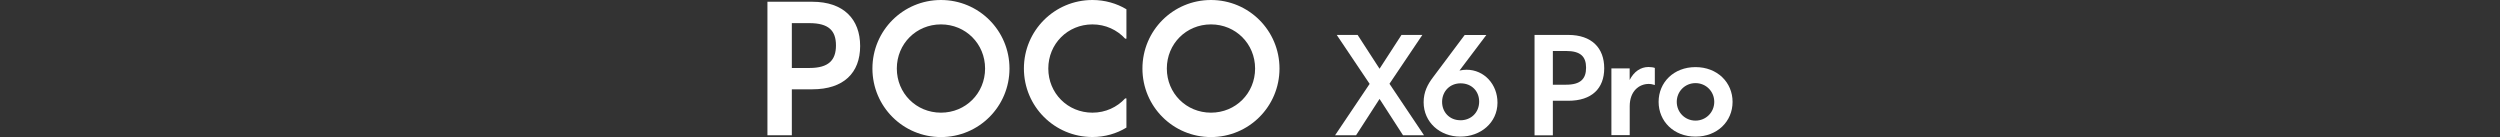
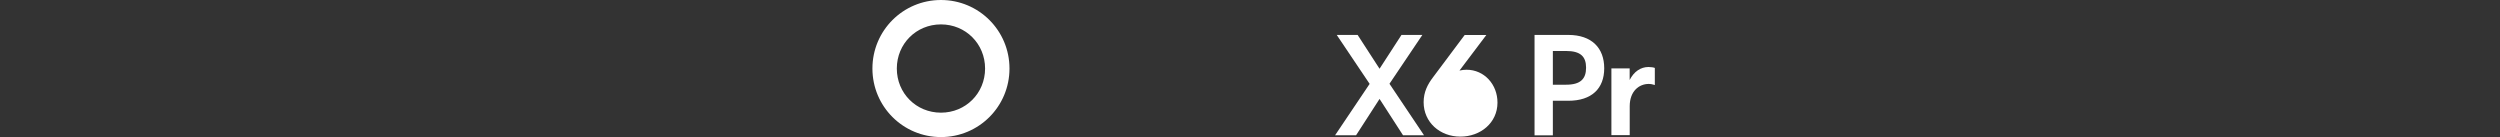
<svg xmlns="http://www.w3.org/2000/svg" id="a" width="456" height="25" viewBox="0 0 456 25">
  <rect x="0" y="0" width="456" height="25" fill="#333333" stroke="none" />
-   <path d="m139.98.32h8.18c5.71,0,8.73,3.18,8.73,8.08s-3.02,7.89-8.73,7.89h-3.73v8.38h-4.45V.32h0Zm7.66,12.08c3.51,0,4.84-1.43,4.84-4.12s-1.33-4.06-4.84-4.06h-3.21v8.18h3.21Z" style="fill:#fff;" />
  <path d="m159.13,12.5c0-6.92,5.58-12.5,12.5-12.5s12.5,5.58,12.5,12.5-5.58,12.5-12.5,12.5-12.5-5.58-12.5-12.5Zm12.5,8.05c4.51,0,8.05-3.54,8.05-8.05s-3.54-8.05-8.05-8.05-8.05,3.54-8.05,8.05,3.54,8.05,8.05,8.05Z" style="fill:#fff;" />
-   <path d="m186.76,12.5c0-6.92,5.58-12.5,12.5-12.5,2.27,0,4.42.62,6.2,1.69v5.36h-.23c-1.46-1.59-3.57-2.6-5.97-2.6-4.51,0-8.05,3.54-8.05,8.05s3.54,8.05,8.05,8.05c2.4,0,4.51-1.01,5.97-2.6h.23v5.32c-1.79,1.1-3.93,1.72-6.2,1.72-6.92,0-12.5-5.58-12.5-12.5h0Z" style="fill:#fff;" />
-   <path d="m208.38,12.5c0-6.92,5.58-12.5,12.5-12.5s12.5,5.58,12.5,12.5-5.58,12.5-12.5,12.5-12.5-5.58-12.5-12.5Zm12.5,8.05c4.51,0,8.05-3.54,8.05-8.05s-3.54-8.05-8.05-8.05-8.05,3.54-8.05,8.05,3.54,8.05,8.05,8.05Z" style="fill:#fff;" />
  <path d="m251.62,18.06l-4.27,6.61h-3.83l6.3-9.37-6-8.93h3.81l4,6.17,4-6.17h3.81l-6,8.91,6.3,9.39h-3.83l-4.27-6.61h-.02Z" style="fill:#fff;" />
-   <path d="m259.67,18.65c0-1.9.76-3.29,1.68-4.51l5.81-7.76h3.95l-4.9,6.49c.44-.1.88-.15,1.29-.15,3.22,0,5.66,2.68,5.64,6.03-.02,3.64-3.07,6.17-6.78,6.17s-6.69-2.61-6.69-6.27h0Zm6.69,3.29c1.98,0,3.42-1.42,3.44-3.37.02-1.88-1.32-3.37-3.39-3.37-1.93,0-3.32,1.42-3.37,3.29-.05,1.93,1.34,3.44,3.32,3.44h0Z" style="fill:#fff;" />
+   <path d="m259.67,18.65c0-1.9.76-3.29,1.68-4.51l5.81-7.76h3.95l-4.9,6.49c.44-.1.88-.15,1.29-.15,3.22,0,5.66,2.68,5.64,6.03-.02,3.64-3.07,6.17-6.78,6.17s-6.69-2.61-6.69-6.27h0Zm6.69,3.29h0Z" style="fill:#fff;" />
  <path d="m279.9,6.37h6.15c4.29,0,6.56,2.39,6.56,6.08s-2.27,5.93-6.56,5.93h-2.81v6.3h-3.34V6.37Zm5.76,9.08c2.64,0,3.64-1.07,3.64-3.1s-1-3.05-3.64-3.05h-2.42v6.15s2.42,0,2.42,0Z" style="fill:#fff;" />
  <path d="m293.91,12.47h3.34v2.12c.78-1.54,2.02-2.37,3.44-2.37.44,0,.9.07,1.15.17v3.12c-.34-.12-.73-.2-1.12-.2-1.71,0-3.46,1.27-3.46,4.07v5.27h-3.34v-12.2.02Z" style="fill:#fff;" />
-   <path d="m302.53,18.58c0-3.56,2.76-6.34,6.73-6.34s6.76,2.78,6.76,6.34-2.78,6.34-6.76,6.34-6.73-2.81-6.73-6.34Zm6.73,3.42c1.9,0,3.42-1.51,3.42-3.42s-1.51-3.42-3.42-3.42-3.42,1.51-3.42,3.42,1.51,3.42,3.42,3.42Z" style="fill:#fff;" />
</svg>